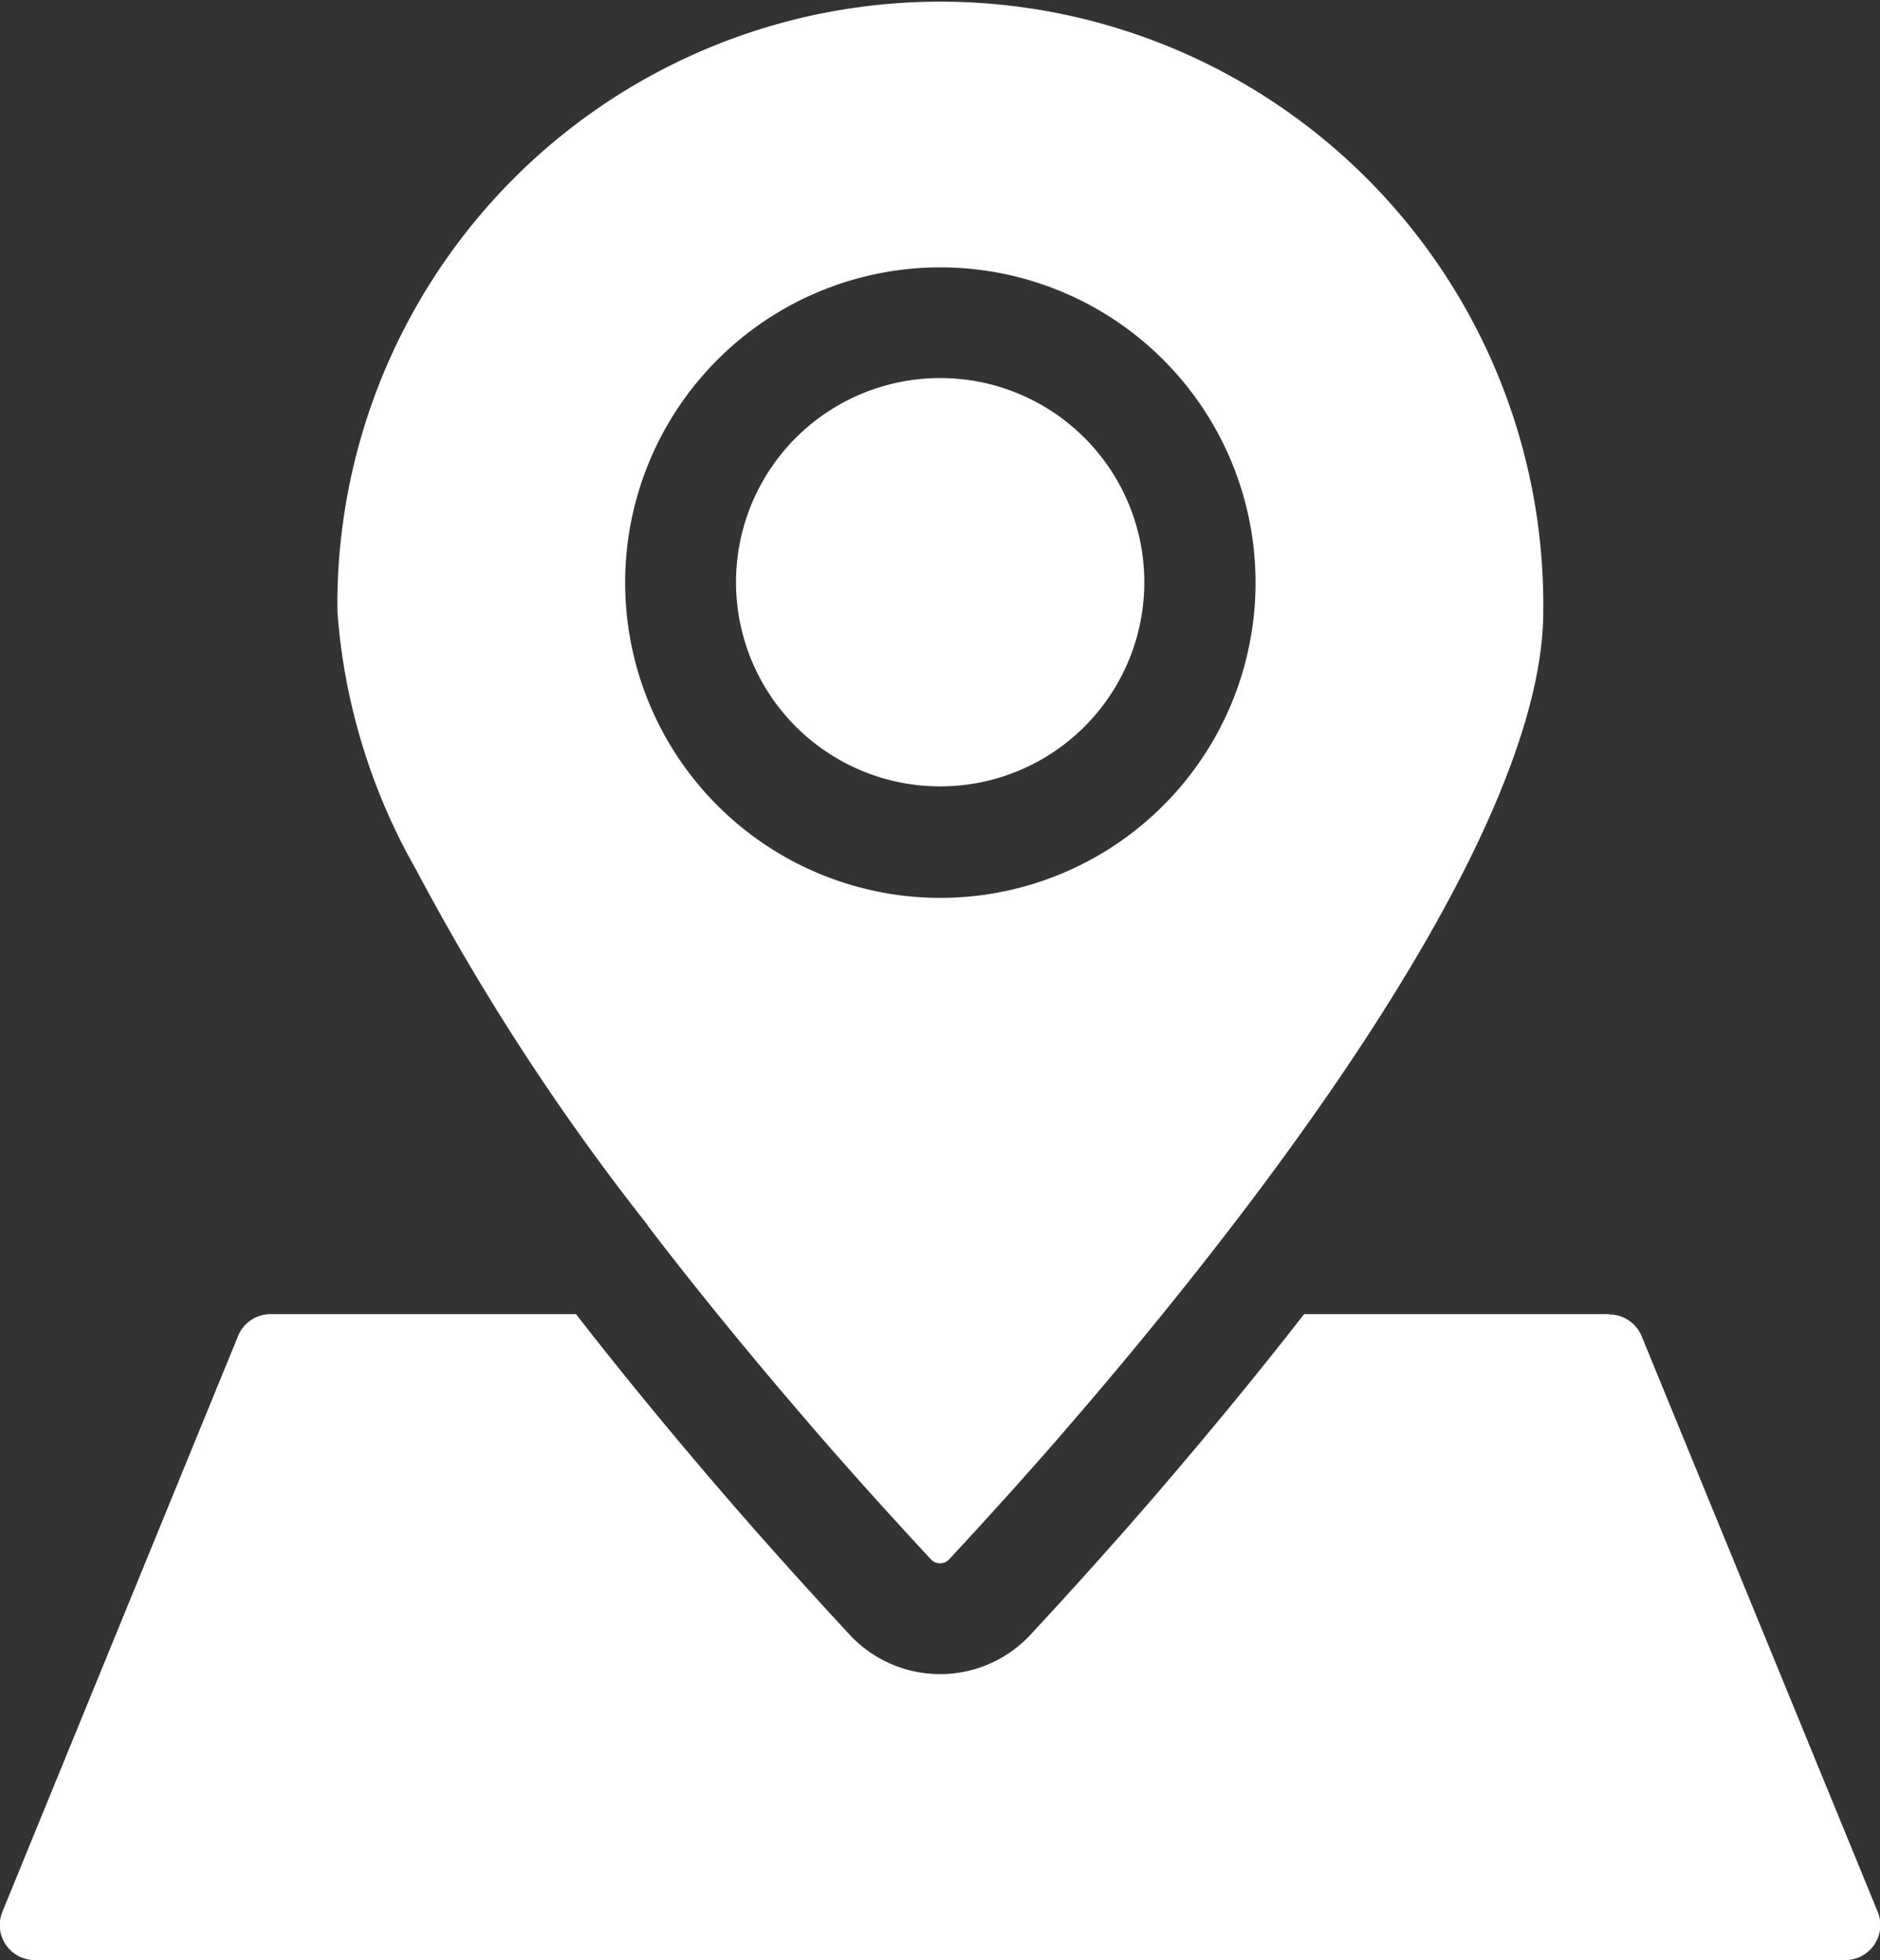
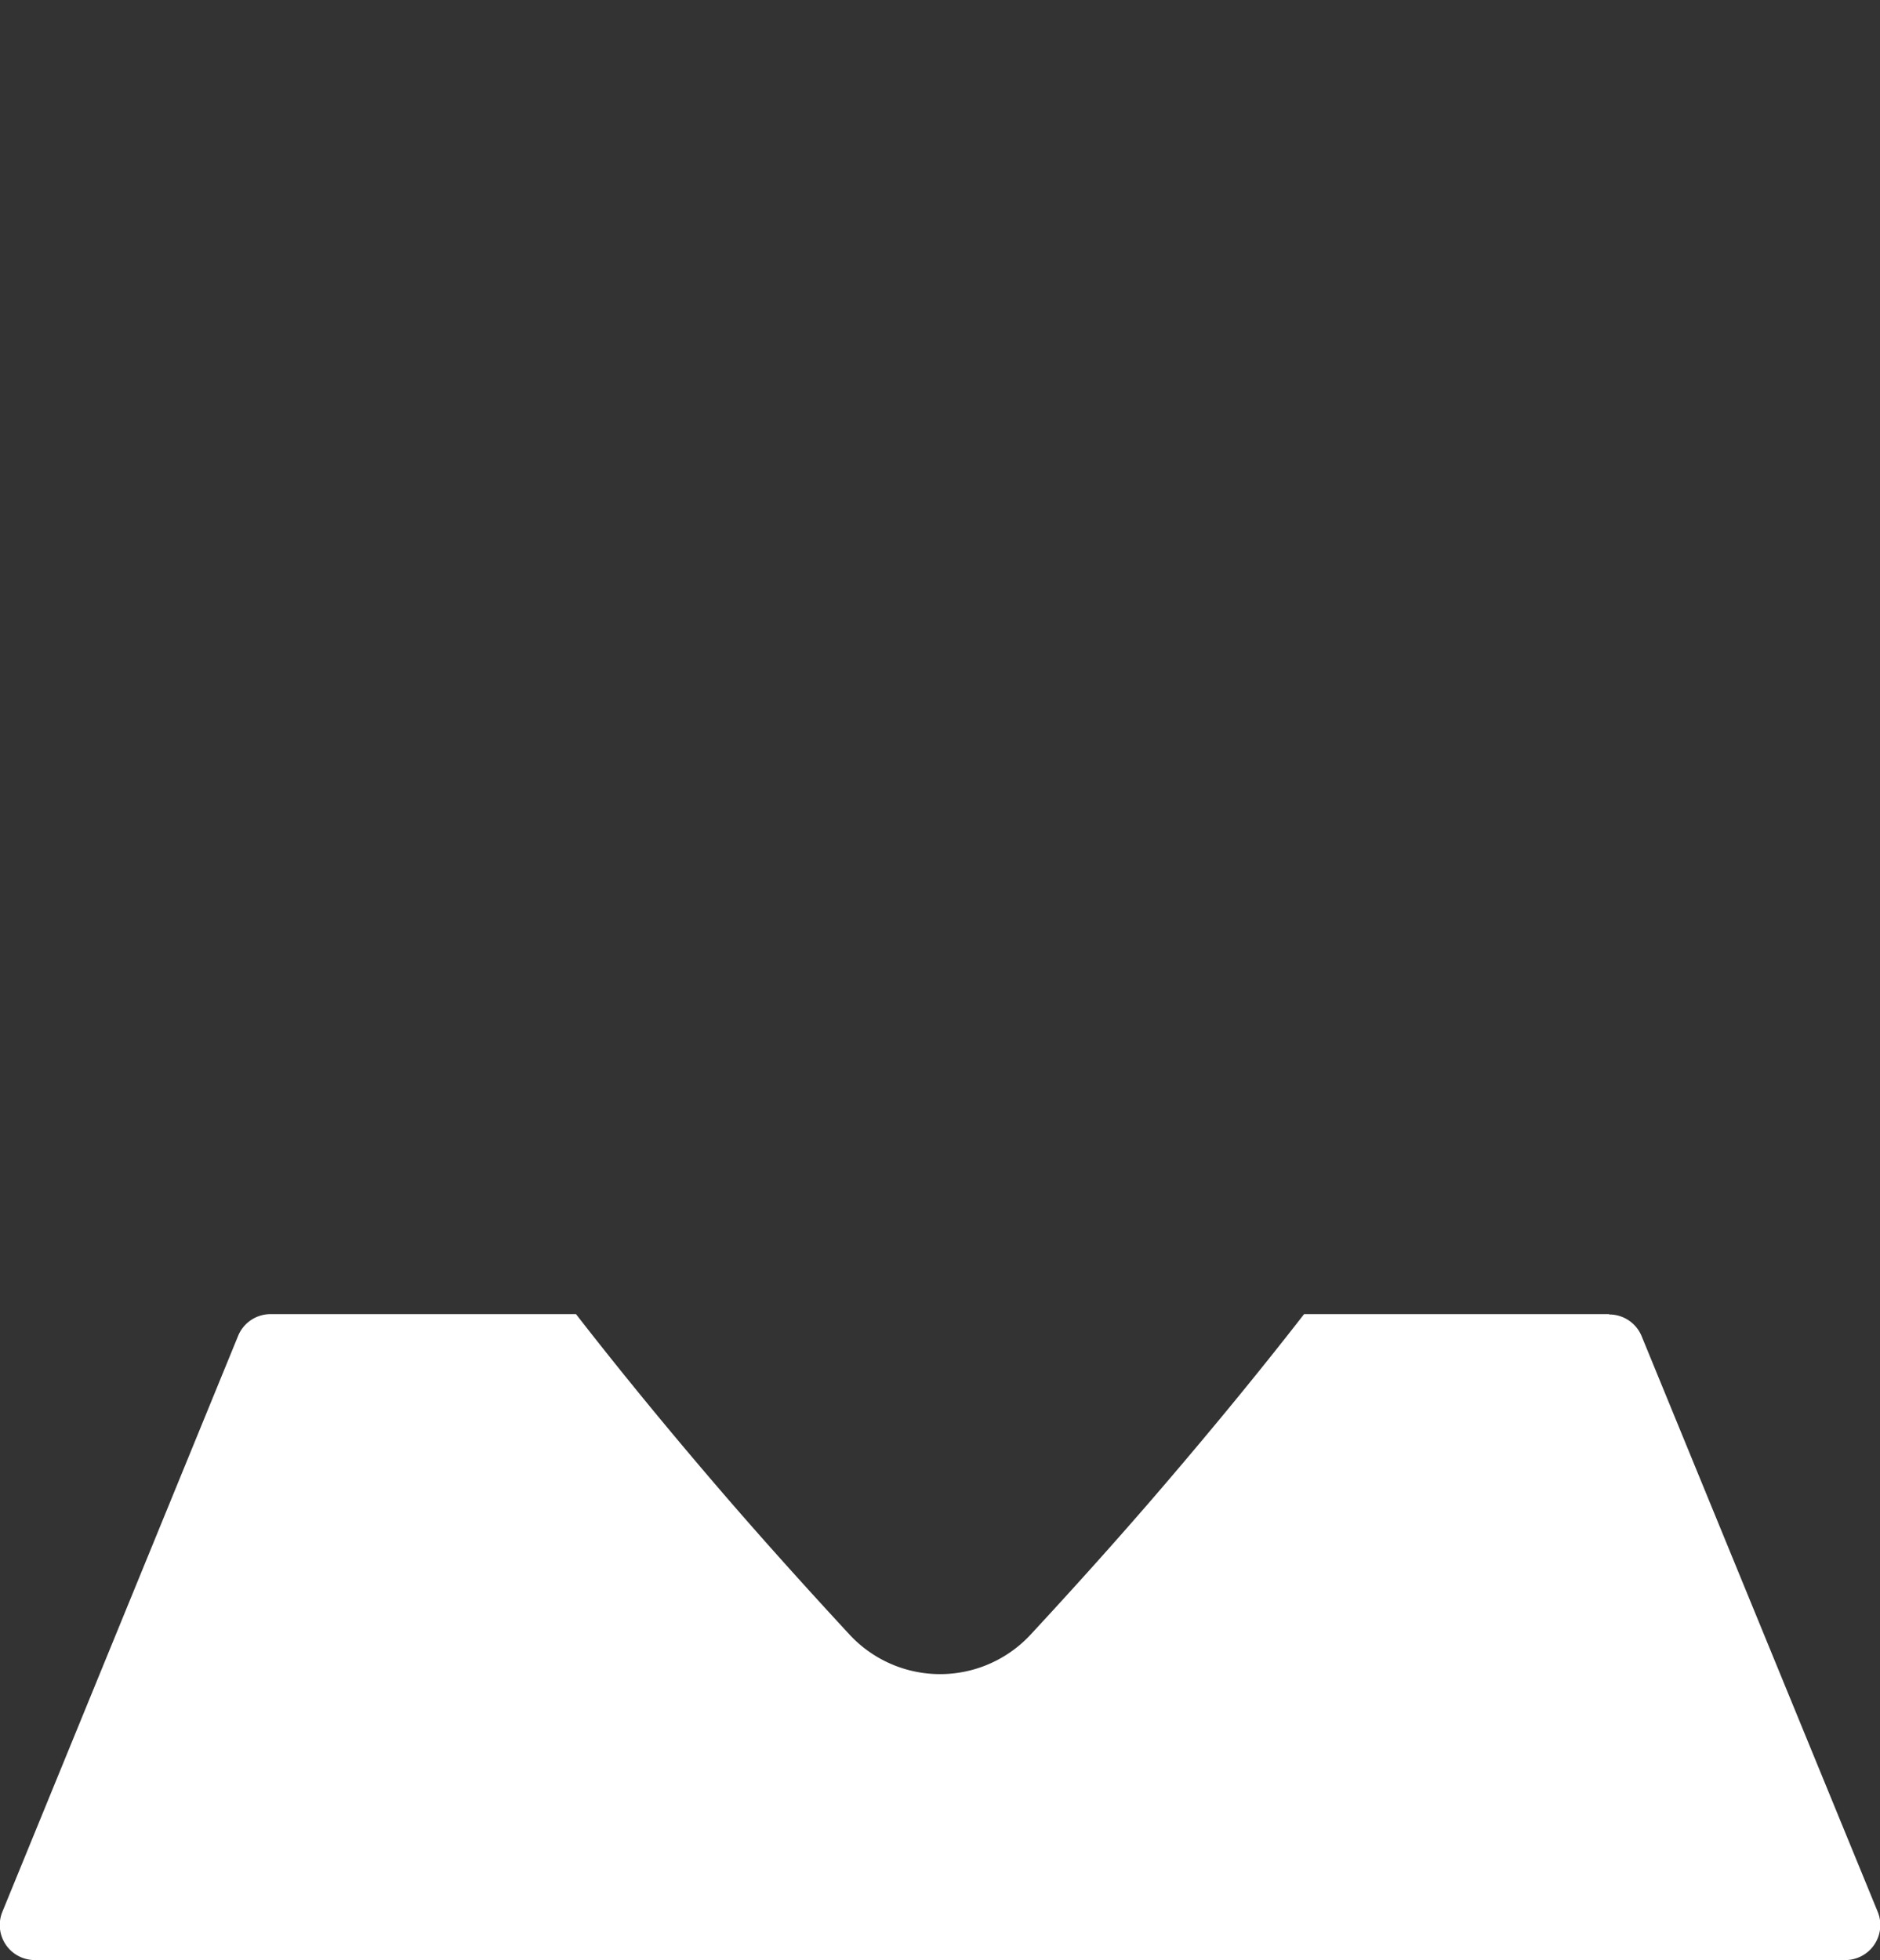
<svg xmlns="http://www.w3.org/2000/svg" id="noun-location-5731488" width="23.023" height="24" viewBox="0 0 23.023 24">
  <rect x="0" y="0" width="23.023" height="24" fill="#333333" stroke="none" />
  <path id="Path_32" data-name="Path 32" d="M134.684,363.53h-3.738c-.568.731-1.179,1.472-1.811,2.207-.48.557-.983,1.118-1.537,1.716h0a1.512,1.512,0,0,1-2.219,0c-.555-.6-1.057-1.159-1.538-1.716-.634-.736-1.243-1.476-1.811-2.207h-3.738a.429.429,0,0,0-.4.266l-2.887,7.052a.429.429,0,0,0,.4.591h22.166a.429.429,0,0,0,.4-.591L135.08,363.8a.429.429,0,0,0-.4-.266Z" transform="translate(-114.976 -347.439)" fill="#fff" />
-   <path id="Path_33" data-name="Path 33" d="M203.046,49.994c.611.8,1.273,1.607,1.968,2.414.469.546.962,1.093,1.506,1.68h0a.153.153,0,0,0,.226,0c.543-.586,1.037-1.134,1.506-1.68.695-.806,1.356-1.617,1.968-2.414,2.484-3.24,3.8-5.837,3.8-7.508a7.384,7.384,0,1,0-14.767,0,7.477,7.477,0,0,0,.967,3.165h0a28.758,28.758,0,0,0,2.83,4.343Zm3.586-11.724a3.86,3.86,0,1,1-2.725,1.131A3.857,3.857,0,0,1,206.632,38.27Z" transform="translate(-195.121 -34.996)" fill="#fff" />
-   <path id="Path_34" data-name="Path 34" d="M301.513,134.574a2.5,2.5,0,1,0-1.766-.733,2.5,2.5,0,0,0,1.766.733Z" transform="translate(-290.002 -124.945)" fill="#fff" />
</svg>